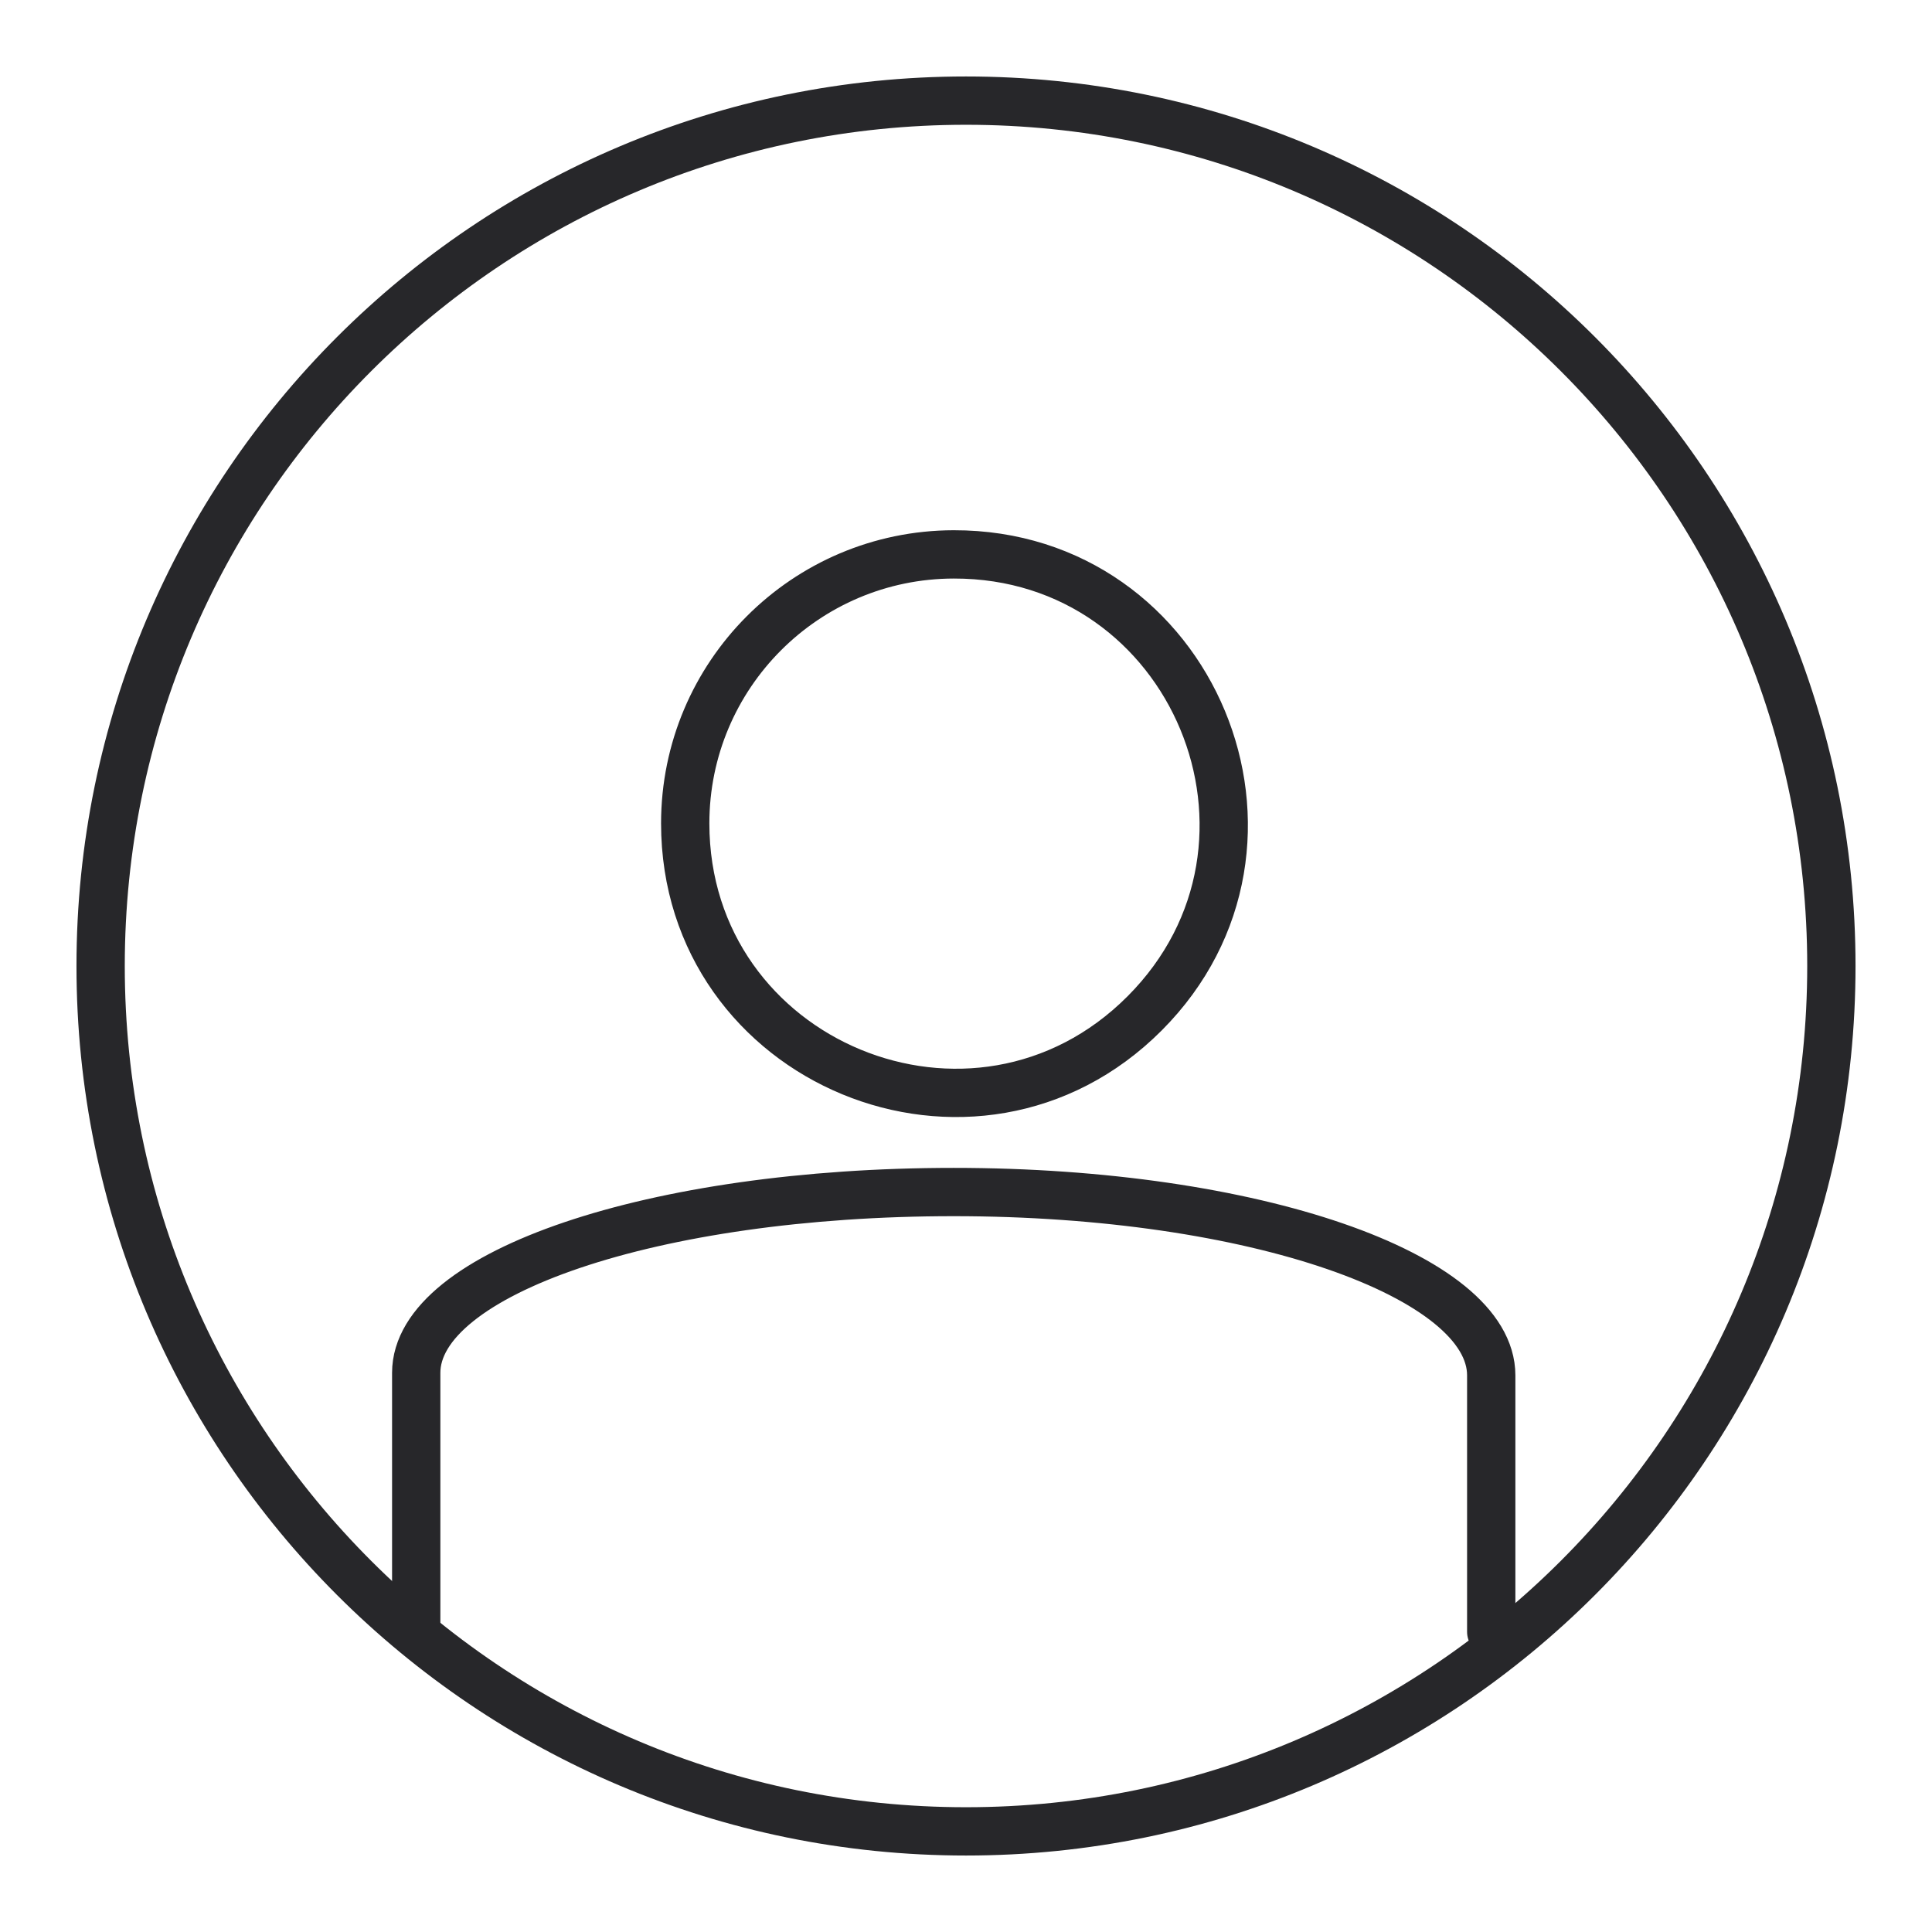
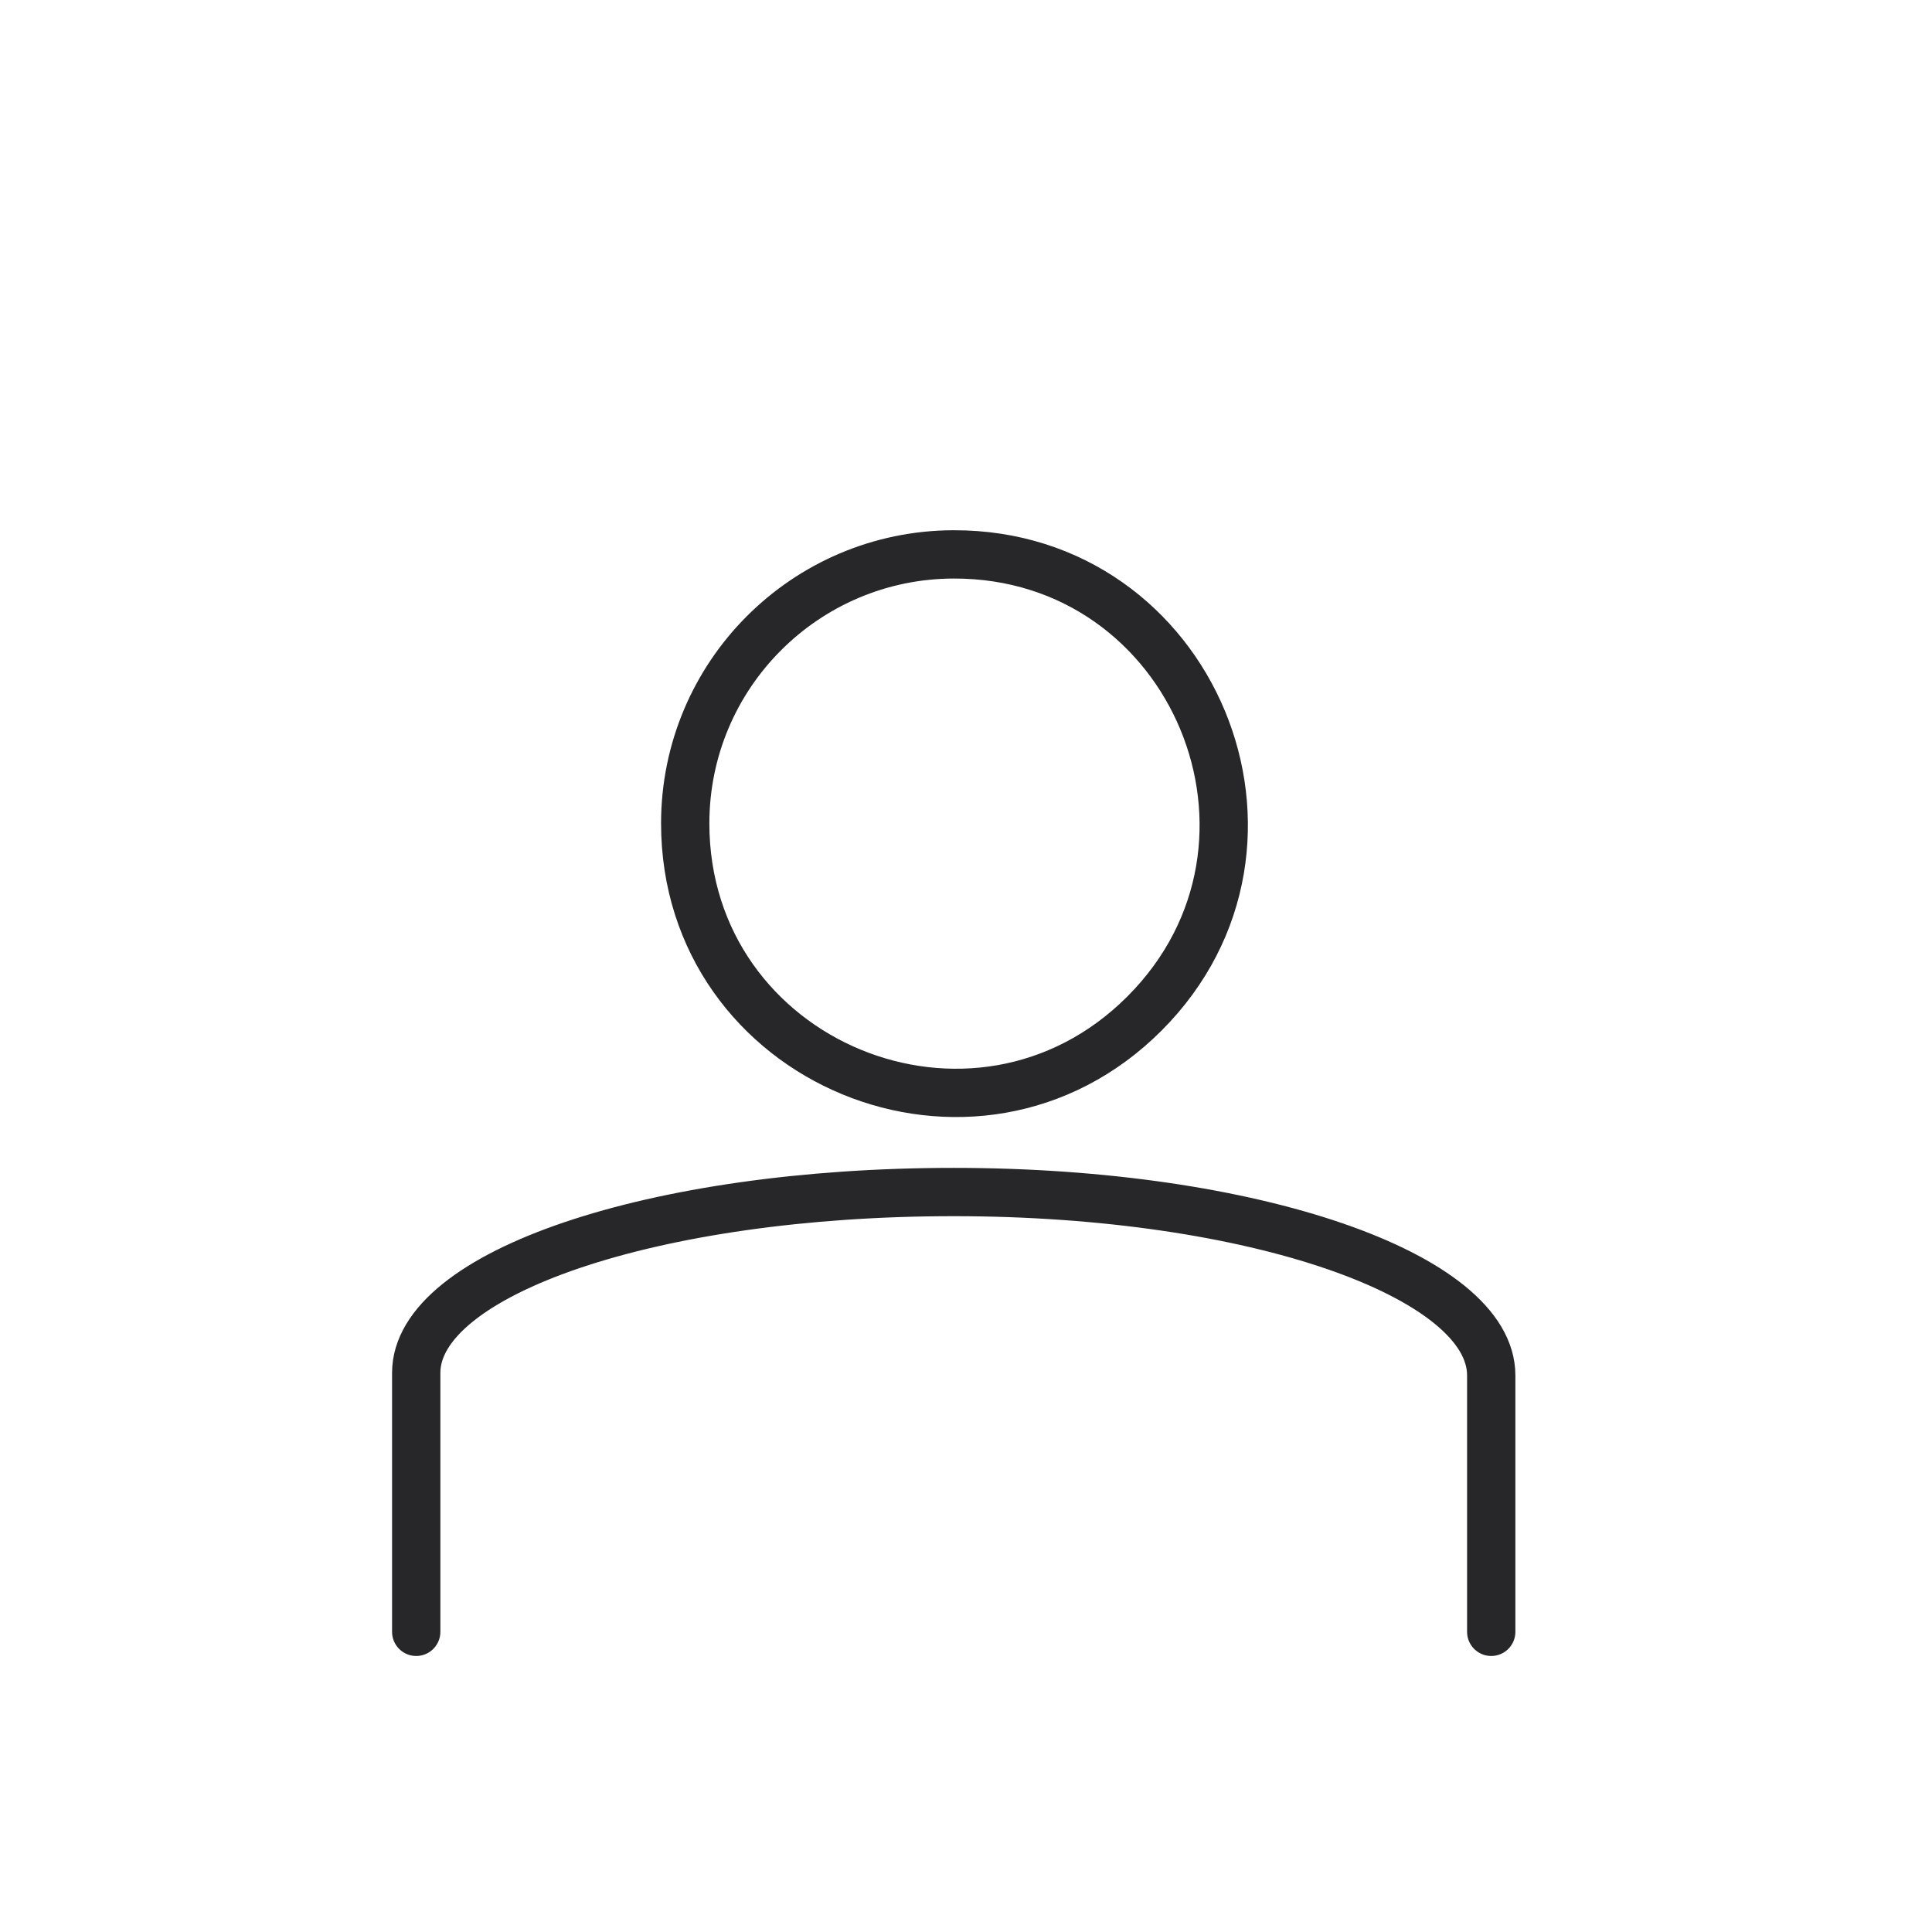
<svg xmlns="http://www.w3.org/2000/svg" width="120" height="120" viewBox="0 0 120 120" fill="none">
-   <path d="M60 113.75C89.685 113.75 113.75 89.685 113.75 60C113.75 30.315 89.685 6.25 60 6.25C30.315 6.25 6.25 30.315 6.25 60C6.25 89.685 30.315 113.75 60 113.75Z" stroke="#27272A" stroke-width="3" stroke-linecap="round" stroke-linejoin="round" />
  <path d="M25.852 101.356V85.271C25.852 79.079 40.569 74.039 59.237 74.039C77.906 74.039 92.623 79.235 92.623 85.426V101.356M59.237 34.434C74.131 34.406 81.613 52.404 71.093 62.944C60.573 73.483 42.56 66.035 42.56 51.141C42.56 41.926 50.023 34.451 59.237 34.434Z" stroke="#27272A" stroke-width="3" stroke-linecap="round" stroke-linejoin="round" />
</svg>